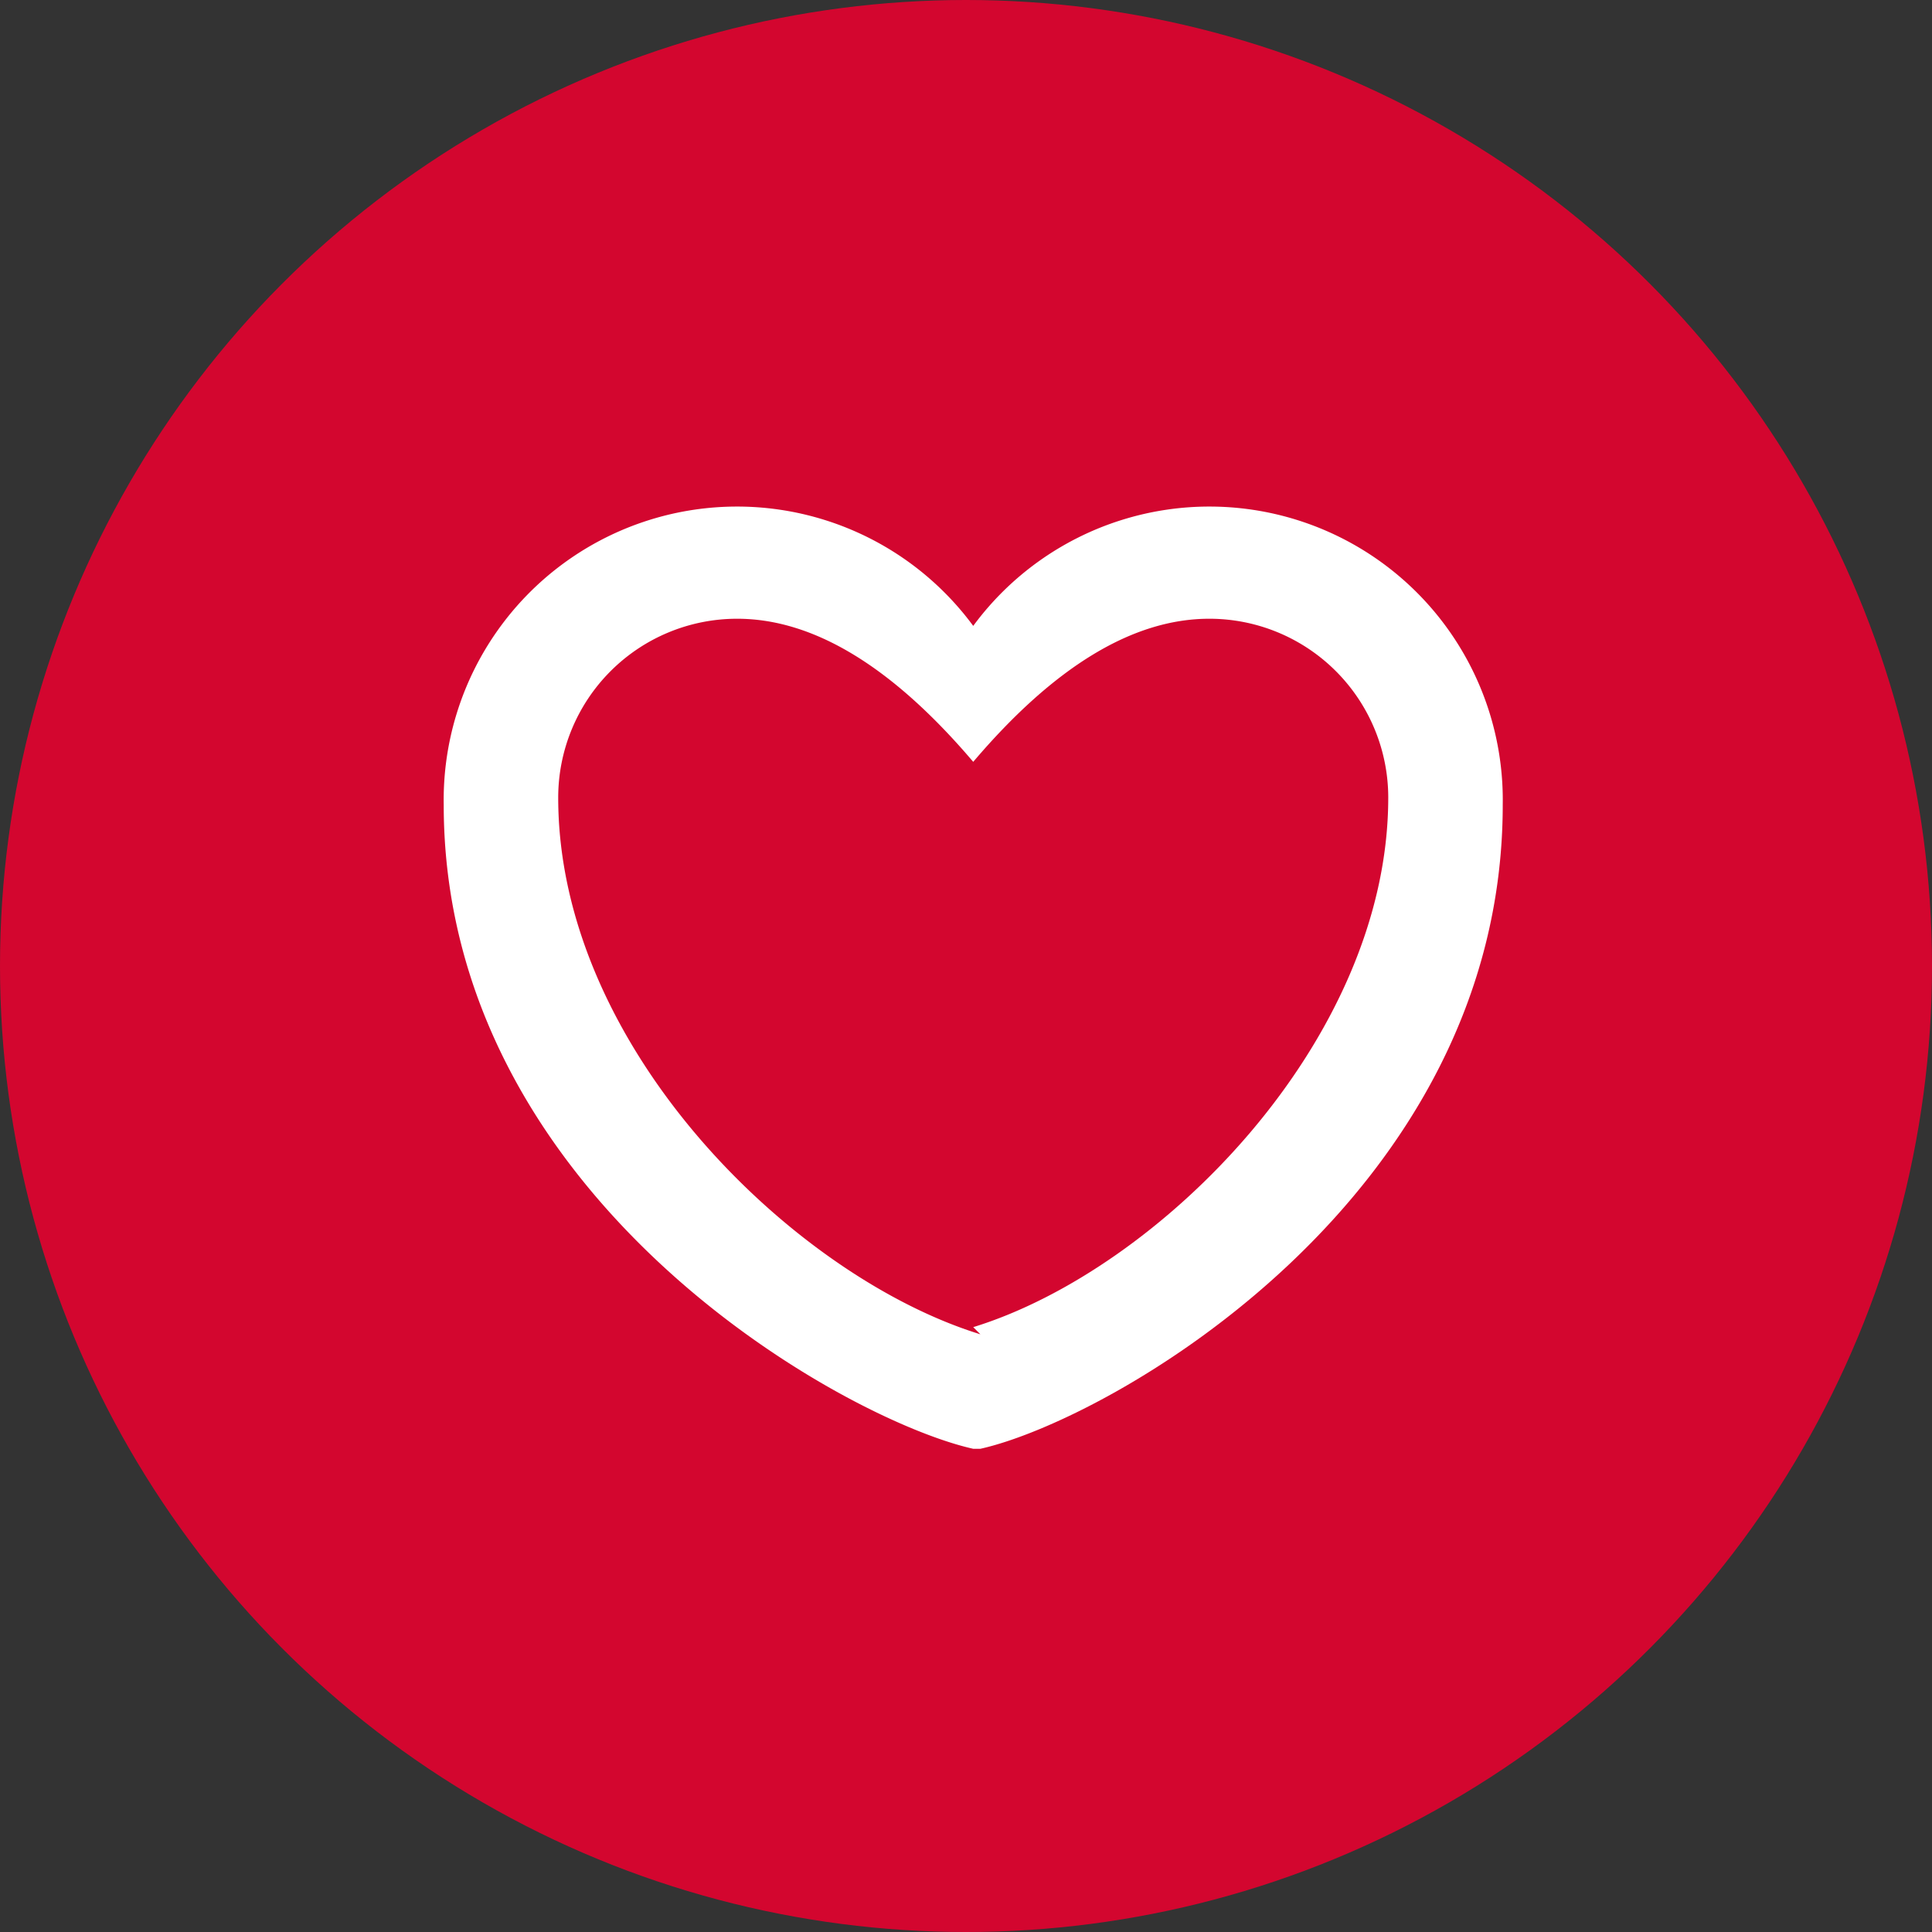
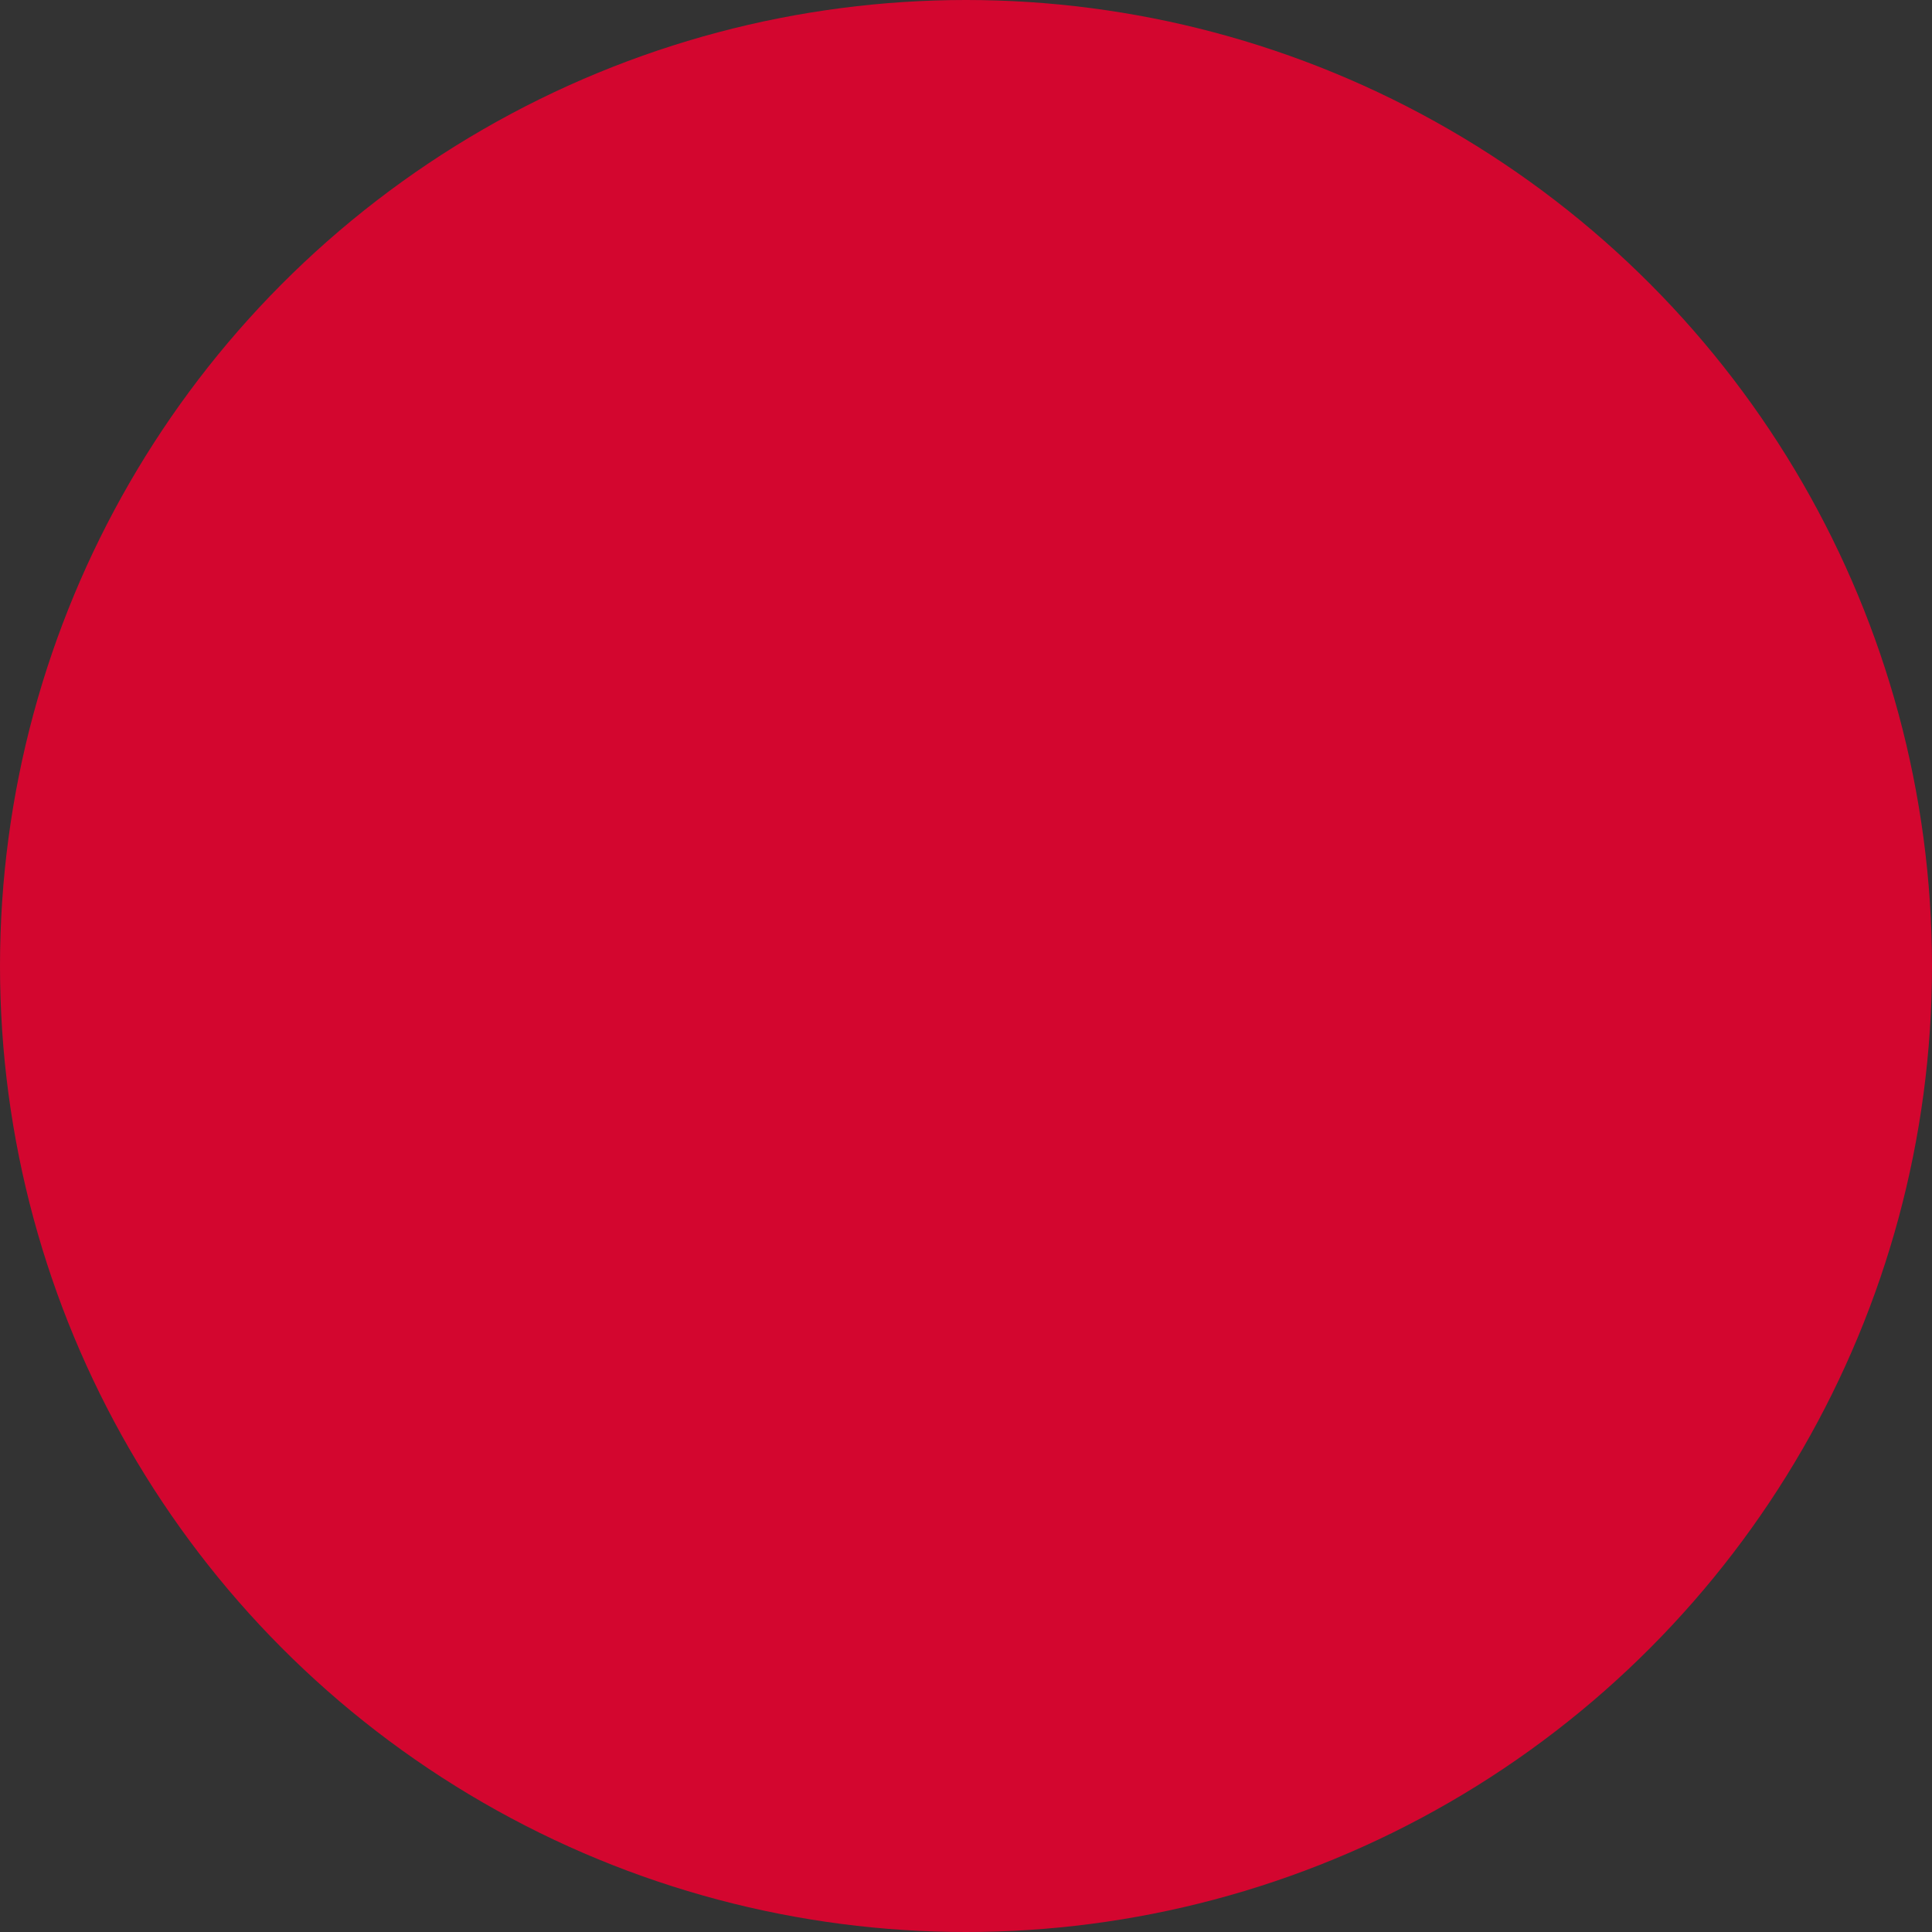
<svg xmlns="http://www.w3.org/2000/svg" width="27" height="27">
  <rect width="100%" height="100%" fill="#333333" stroke="none" />
  <g transform="translate(-1029.999 -1706.753)">
    <circle cx="13.5" cy="13.5" r="13.5" transform="translate(1029.999 1706.753)" fill="#d3062f" />
-     <path d="M1043.6 1727c-1.8-.4-7.4-3.5-7.4-9a4.1 4.1 0 0 1 7.4-2.5 4.1 4.1 0 0 1 7.4 2.5c0 5.5-5.5 8.6-7.3 9zm0-1.7c2.6-.8 5.8-4 5.8-7.4a2.5 2.5 0 0 0-2.5-2.5q-1.6 0-3.3 2-1.7-2-3.3-2a2.5 2.5 0 0 0-2.5 2.5c0 3.5 3.3 6.7 5.9 7.5z" fill="#fff" fill-rule="evenodd" />
  </g>
</svg>